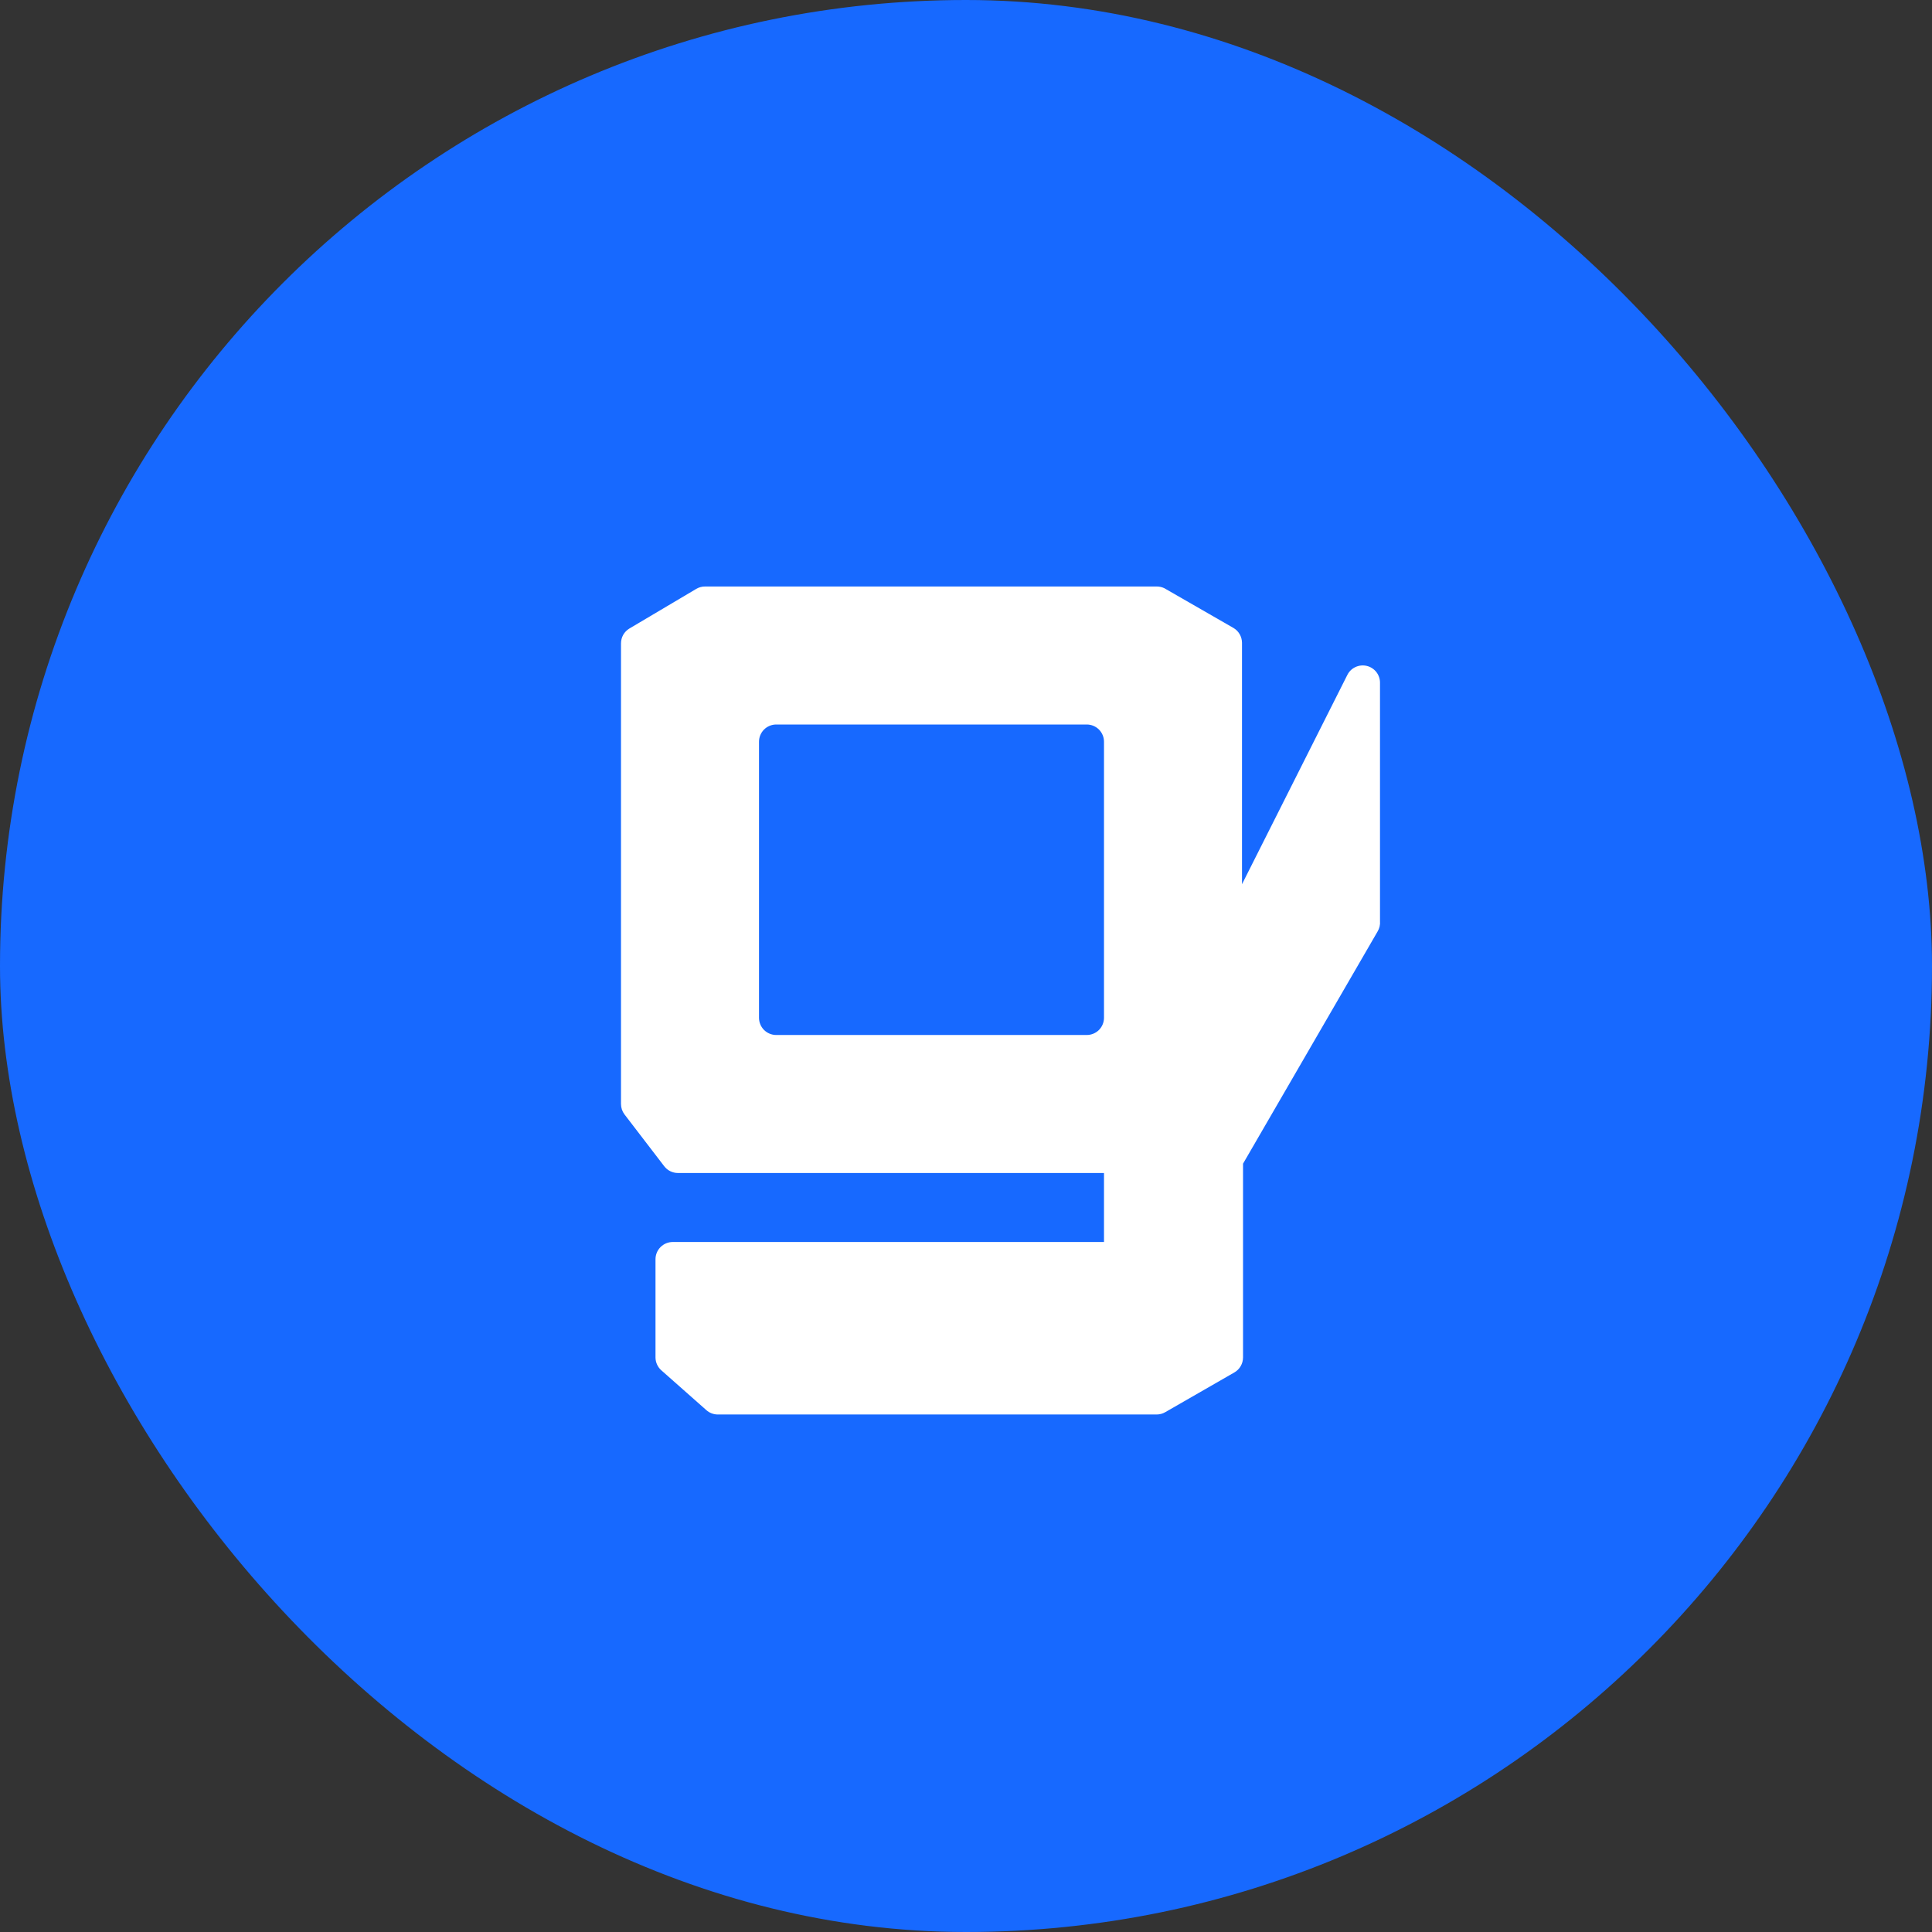
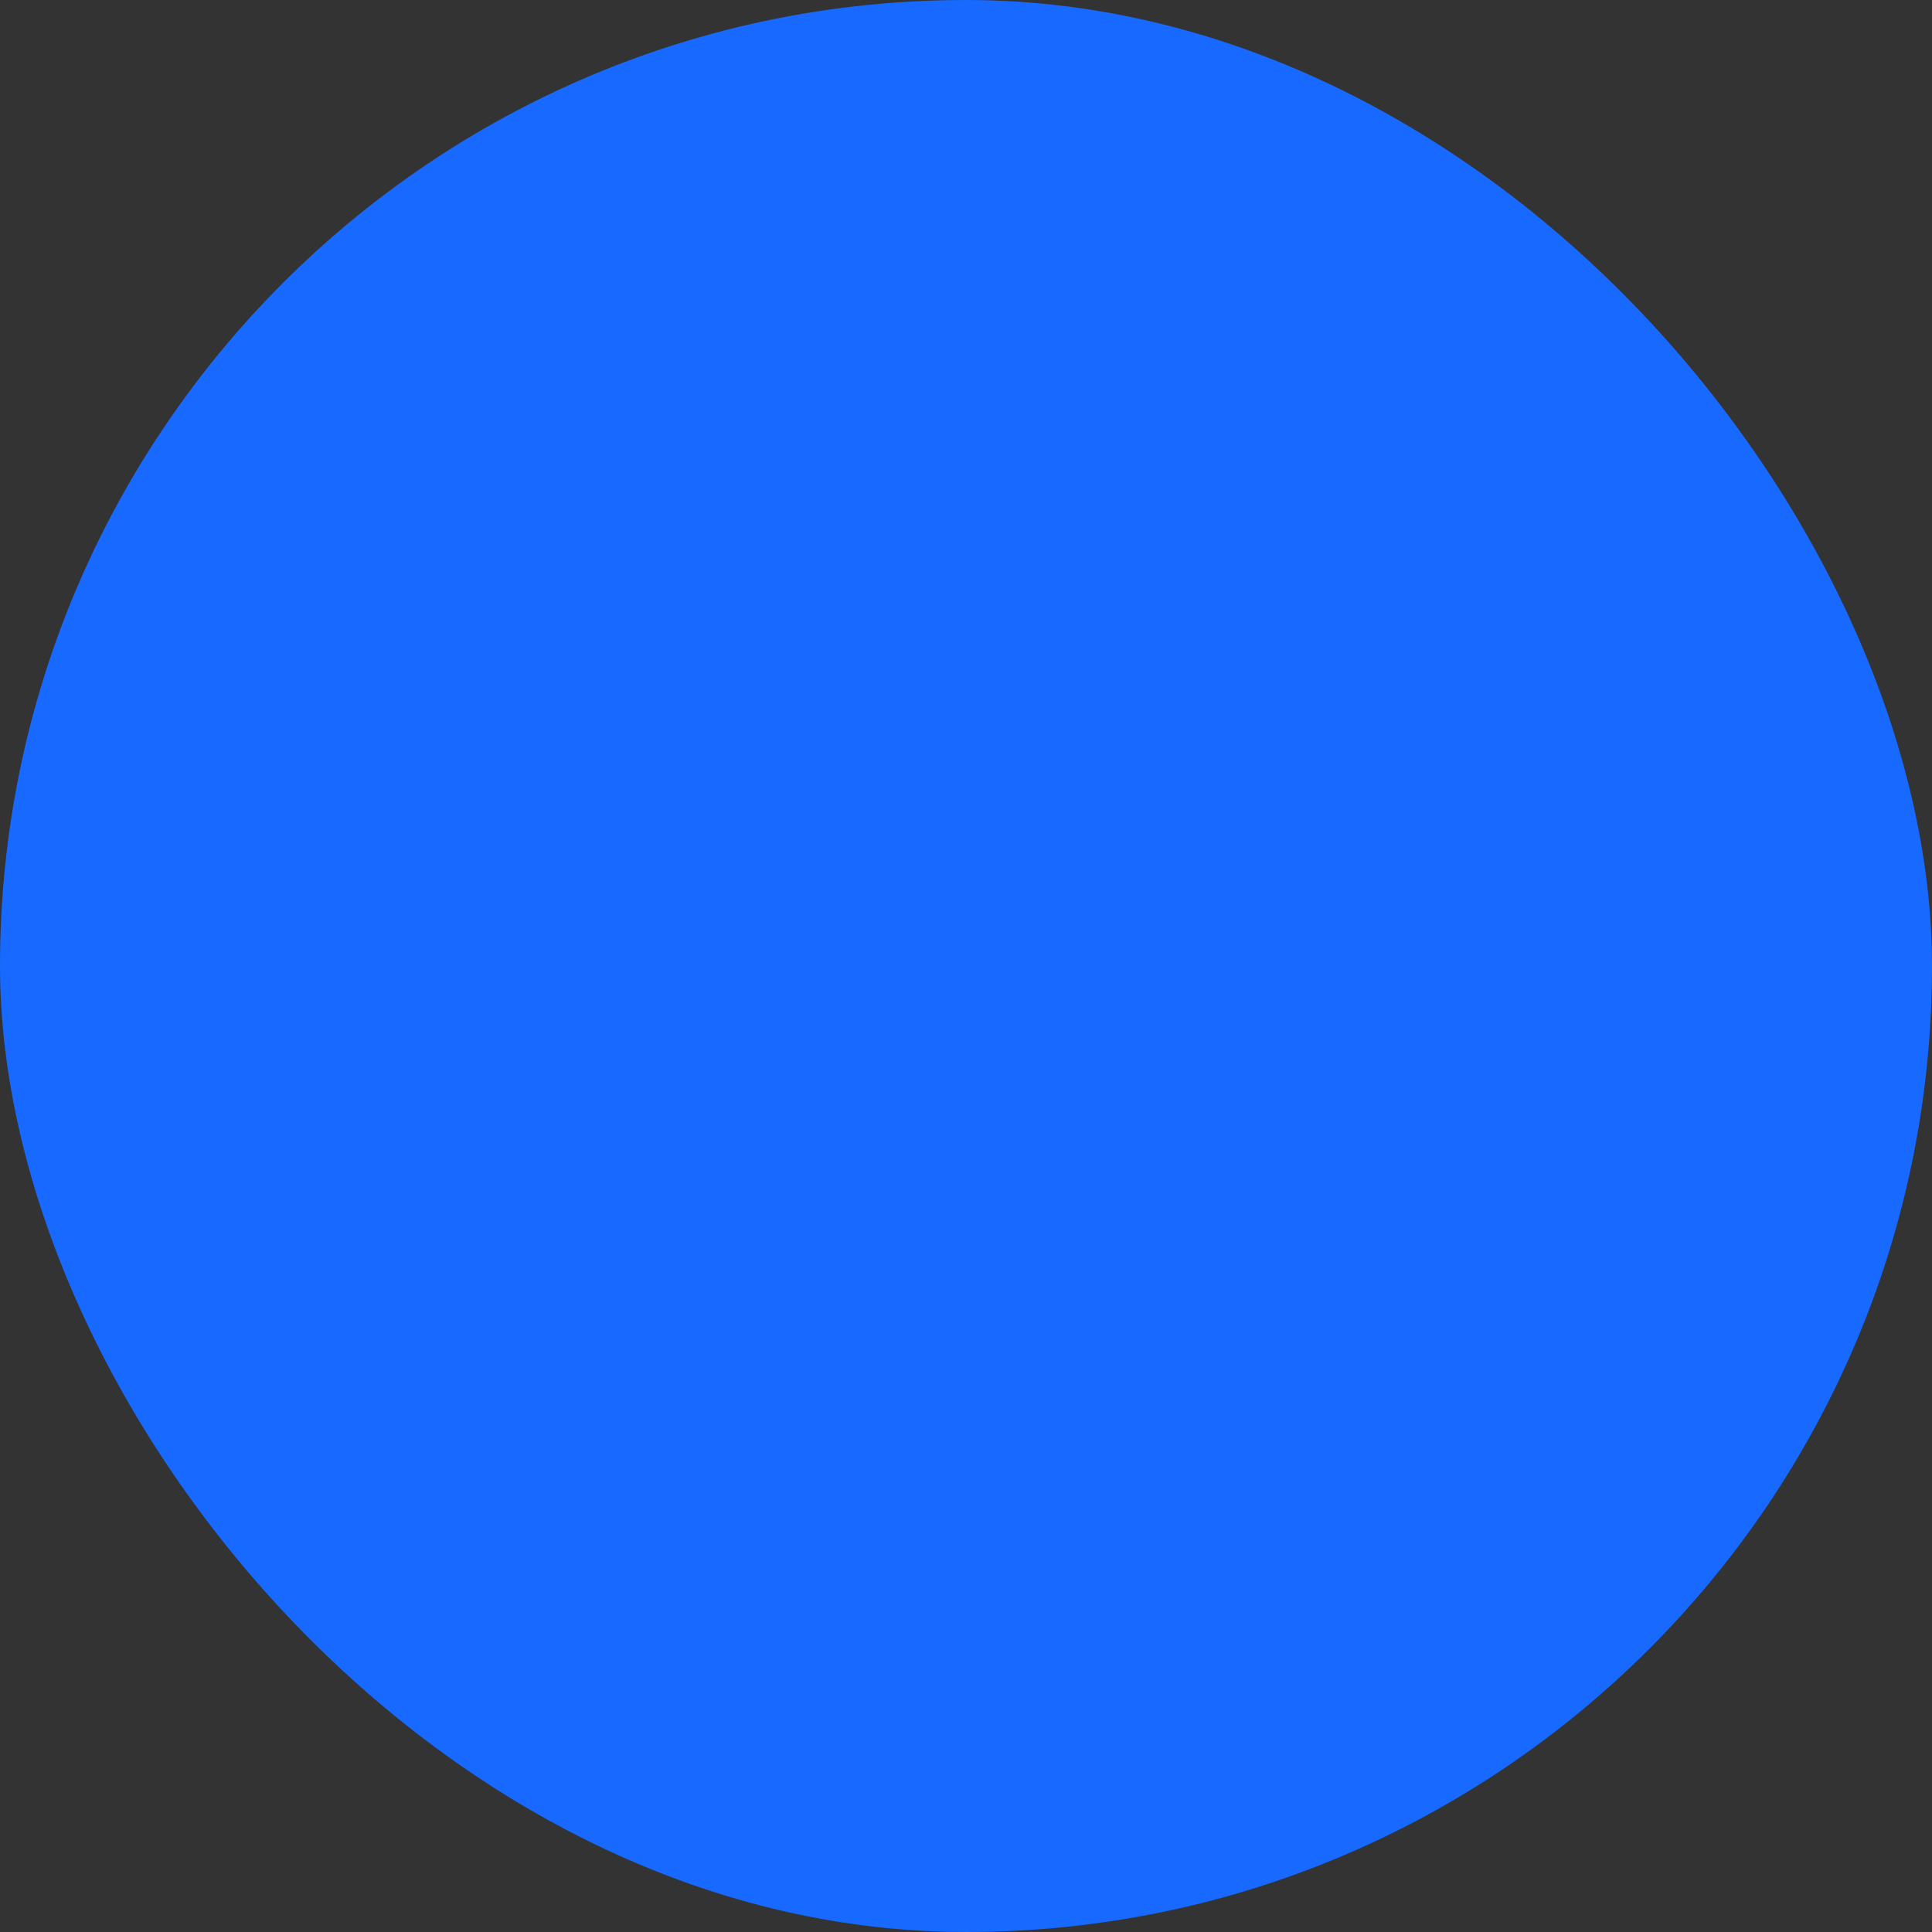
<svg xmlns="http://www.w3.org/2000/svg" fill="none" viewBox="0 0 56 56" height="56" width="56">
  <rect x="0" y="0" width="56" height="56" fill="#333333" stroke="none" />
  <rect fill="#1769FF" rx="28" height="56" width="56" />
  <g clip-path="url(#clip0_3601_135)">
-     <path fill="white" d="M40 19.8C40.003 19.686 39.966 19.574 39.897 19.483C39.827 19.393 39.729 19.329 39.618 19.302C39.507 19.275 39.39 19.287 39.286 19.336C39.183 19.384 39.1 19.467 39.05 19.57L36 25.63V18.63C35.999 18.543 35.976 18.457 35.932 18.382C35.888 18.306 35.826 18.244 35.75 18.2L33.75 17.05C33.681 17.017 33.606 17 33.53 17H20.44C20.349 16.999 20.259 17.023 20.18 17.07L18.24 18.22C18.166 18.265 18.105 18.328 18.063 18.403C18.021 18.479 18 18.564 18 18.65V32C18 32.108 18.035 32.214 18.1 32.3L19.25 33.8C19.297 33.862 19.357 33.913 19.426 33.947C19.496 33.982 19.572 34 19.65 34H32V36H19.5C19.367 36 19.24 36.053 19.146 36.147C19.053 36.24 19 36.367 19 36.5V39.35C19.001 39.42 19.016 39.489 19.046 39.553C19.075 39.617 19.117 39.674 19.17 39.72L20.47 40.87C20.56 40.952 20.678 40.998 20.8 41H33.53C33.618 40.999 33.704 40.975 33.78 40.93L35.78 39.78C35.856 39.736 35.918 39.674 35.962 39.598C36.006 39.523 36.029 39.437 36.03 39.35V33.73L39.93 27C39.984 26.91 40.009 26.805 40 26.7V19.8ZM22.5 30C22.367 30 22.24 29.947 22.146 29.854C22.053 29.76 22 29.633 22 29.5V21.5C22 21.367 22.053 21.24 22.146 21.146C22.24 21.053 22.367 21 22.5 21H31.5C31.633 21 31.76 21.053 31.854 21.146C31.947 21.24 32 21.367 32 21.5V29.5C32 29.633 31.947 29.76 31.854 29.854C31.76 29.947 31.633 30 31.5 30H22.5Z" />
+     <path fill="white" d="M40 19.8C40.003 19.686 39.966 19.574 39.897 19.483C39.827 19.393 39.729 19.329 39.618 19.302C39.507 19.275 39.39 19.287 39.286 19.336C39.183 19.384 39.1 19.467 39.05 19.57L36 25.63V18.63C35.999 18.543 35.976 18.457 35.932 18.382C35.888 18.306 35.826 18.244 35.75 18.2L33.75 17.05C33.681 17.017 33.606 17 33.53 17H20.44C20.349 16.999 20.259 17.023 20.18 17.07L18.24 18.22C18.166 18.265 18.105 18.328 18.063 18.403C18.021 18.479 18 18.564 18 18.65V32C18 32.108 18.035 32.214 18.1 32.3L19.25 33.8C19.297 33.862 19.357 33.913 19.426 33.947C19.496 33.982 19.572 34 19.65 34H32V36H19.5C19.367 36 19.24 36.053 19.146 36.147C19.053 36.24 19 36.367 19 36.5V39.35C19.001 39.42 19.016 39.489 19.046 39.553C19.075 39.617 19.117 39.674 19.17 39.72L20.47 40.87C20.56 40.952 20.678 40.998 20.8 41H33.53C33.618 40.999 33.704 40.975 33.78 40.93L35.78 39.78C35.856 39.736 35.918 39.674 35.962 39.598C36.006 39.523 36.029 39.437 36.03 39.35V33.73L39.93 27V19.8ZM22.5 30C22.367 30 22.24 29.947 22.146 29.854C22.053 29.76 22 29.633 22 29.5V21.5C22 21.367 22.053 21.24 22.146 21.146C22.24 21.053 22.367 21 22.5 21H31.5C31.633 21 31.76 21.053 31.854 21.146C31.947 21.24 32 21.367 32 21.5V29.5C32 29.633 31.947 29.76 31.854 29.854C31.76 29.947 31.633 30 31.5 30H22.5Z" />
  </g>
  <defs>
    <clipPath id="clip0_3601_135">
-       <rect transform="translate(17 17)" fill="white" height="24" width="24" />
-     </clipPath>
+       </clipPath>
  </defs>
</svg>